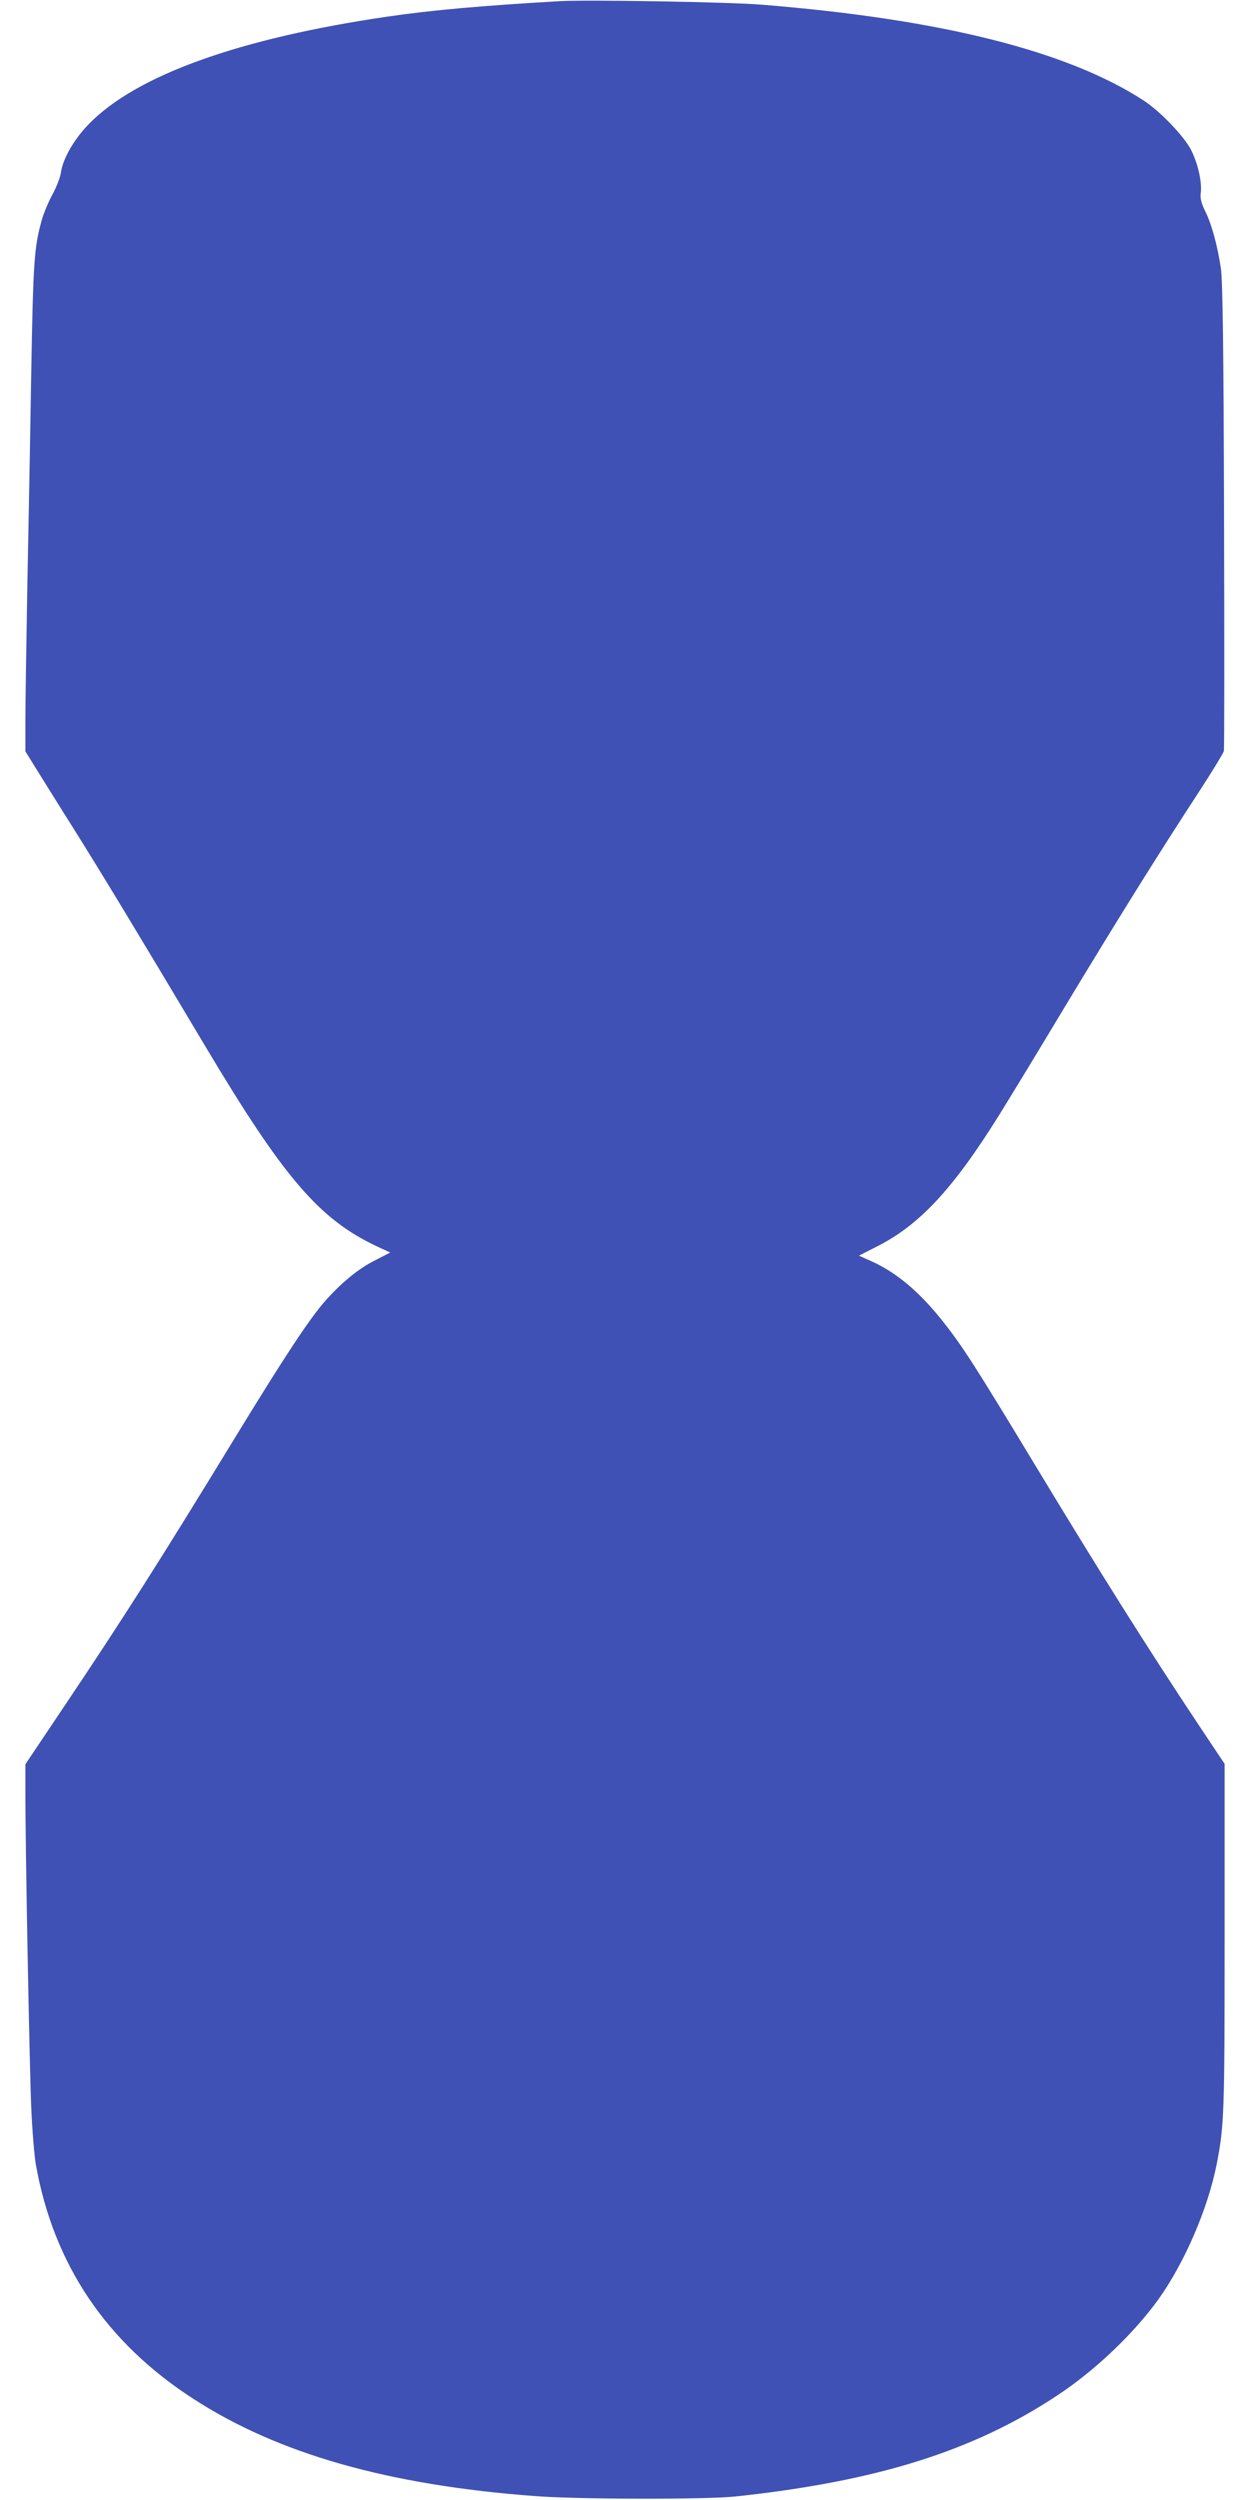
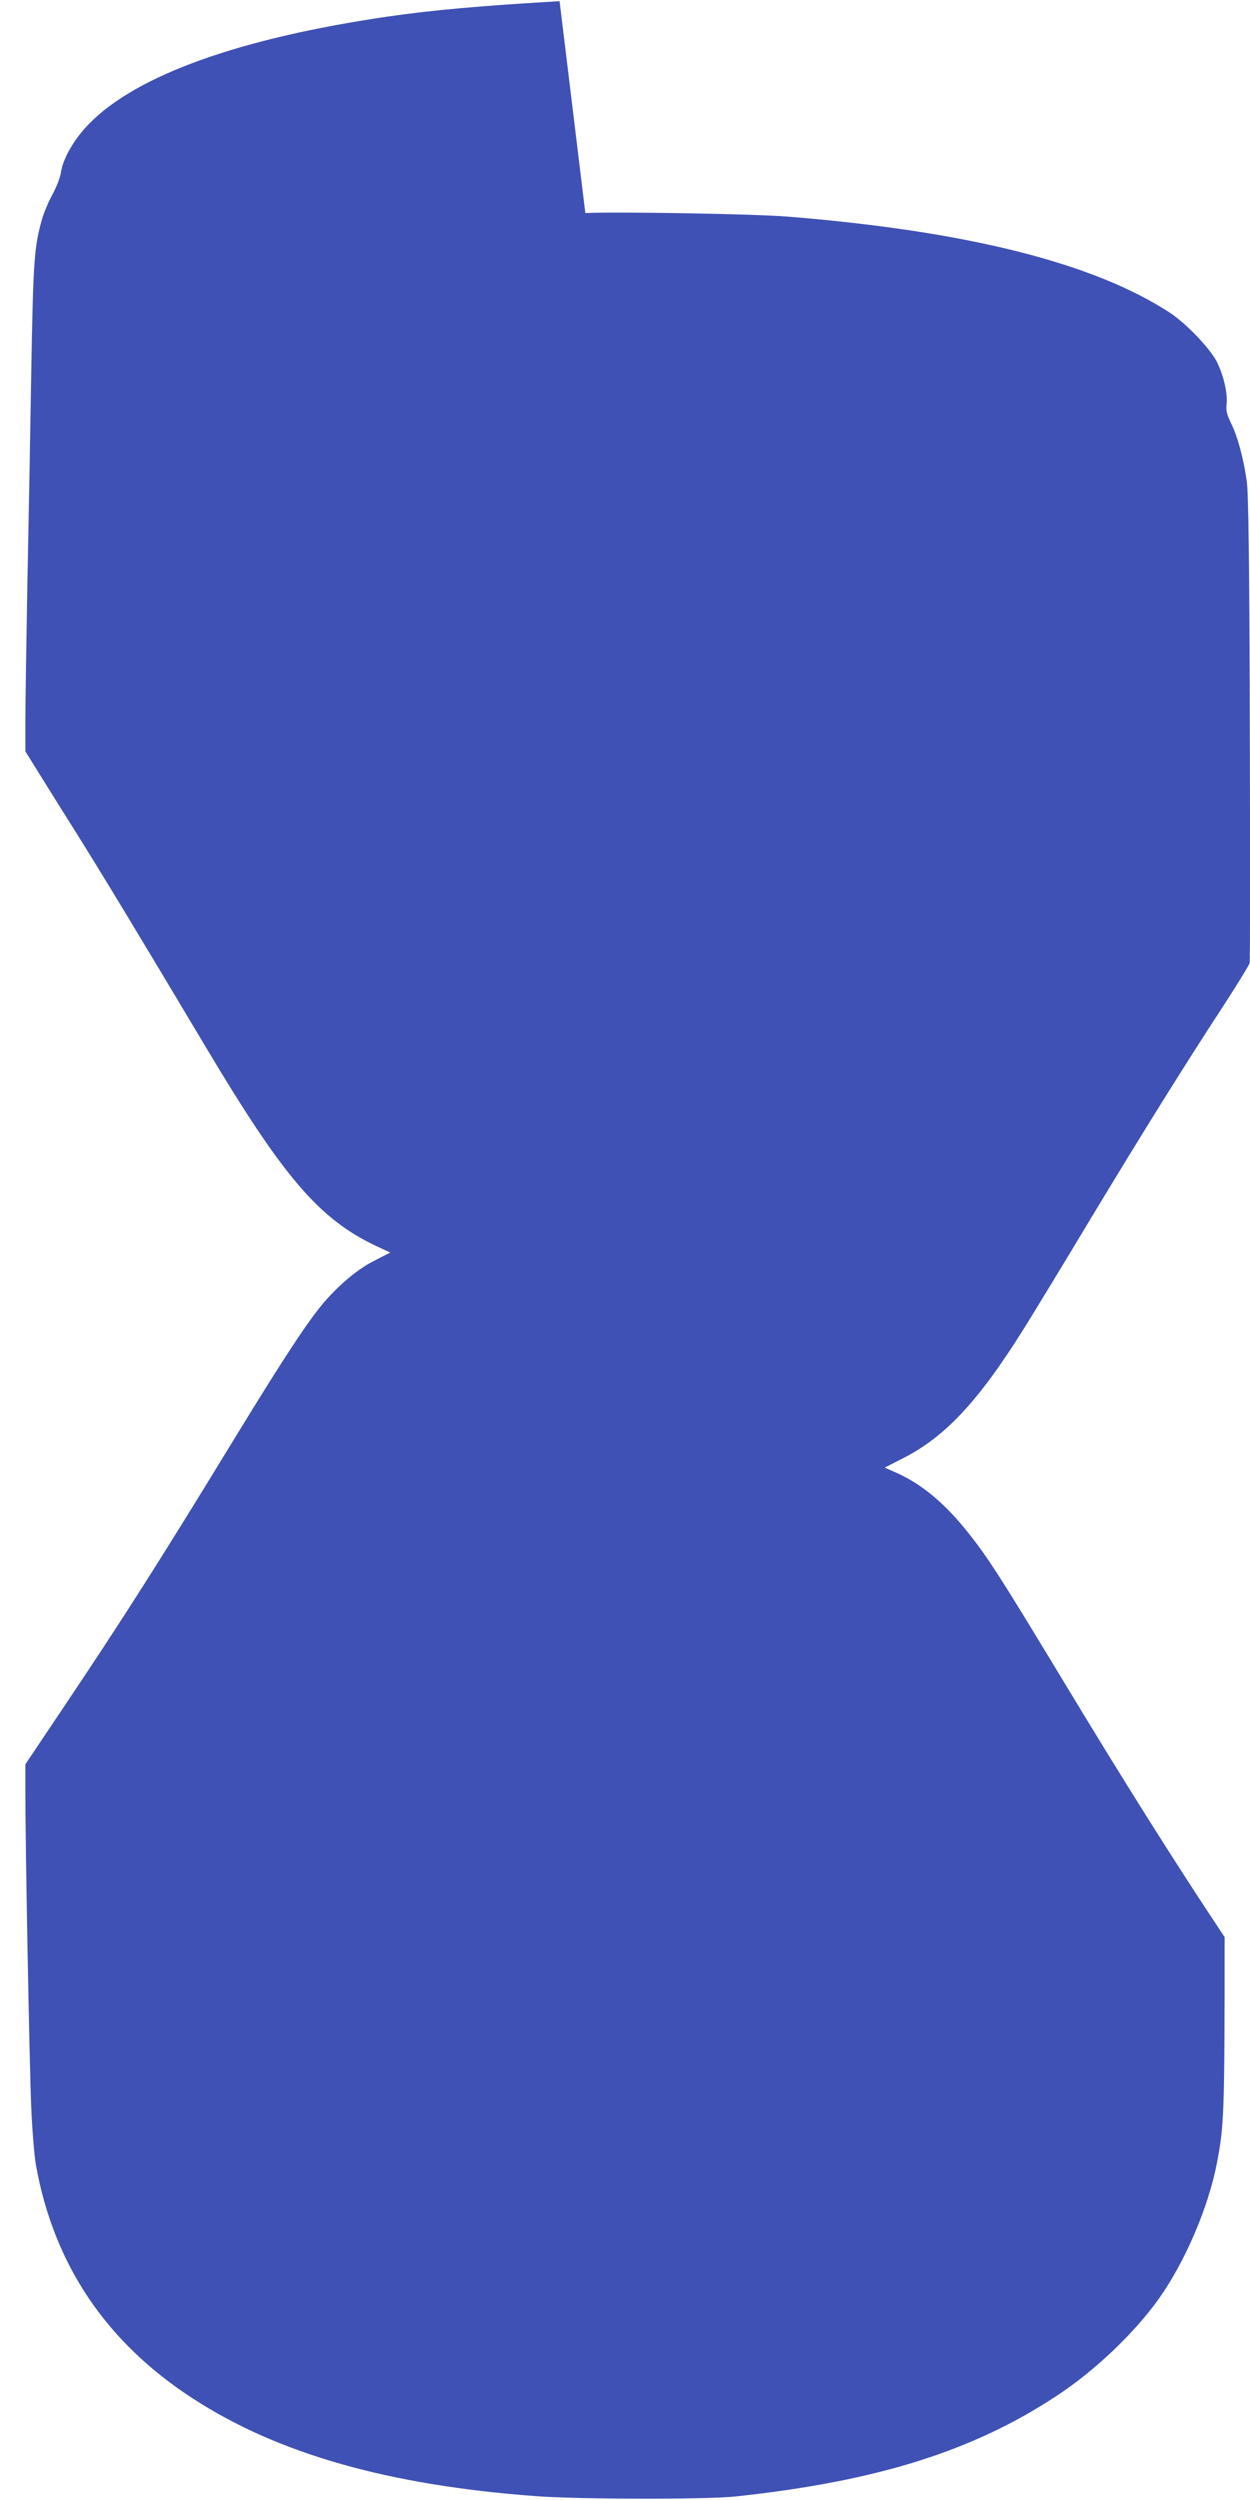
<svg xmlns="http://www.w3.org/2000/svg" version="1.0" width="640pt" height="1280pt" viewBox="0 0 640 1280" preserveAspectRatio="xMidYMid meet">
  <g transform="translate(0,1280) scale(0.1,-0.1)" fill="#3f51b5" stroke="none">
-     <path d="M2865 12794 c-396 -23 -647 -45 -881 -79 -758 -111 -1286 -300 -1529 -550 -76 -78 -133 -177 -143 -248 -3 -23 -22 -73 -43 -112 -21 -38 -45 -96 -54 -128 -40 -141 -45 -211 -55 -787 -5 -311 -14 -801 -20 -1090 -5 -289 -10 -597 -10 -686 l0 -161 49 -79 c27 -43 114 -184 195 -312 144 -229 335 -545 676 -1117 403 -676 584 -887 879 -1026 l69 -32 -76 -39 c-85 -42 -174 -115 -258 -210 -82 -94 -207 -284 -451 -683 -390 -639 -579 -937 -896 -1409 l-187 -279 0 -126 c-1 -266 21 -1426 30 -1631 5 -118 16 -251 24 -295 91 -509 360 -909 806 -1197 435 -282 999 -442 1750 -498 220 -17 875 -18 1025 -2 722 77 1217 232 1646 516 194 127 396 320 522 496 134 189 252 463 297 692 38 198 40 255 40 1160 l0 887 -132 198 c-266 400 -516 798 -845 1343 -295 488 -368 603 -470 730 -116 146 -233 244 -358 301 l-67 30 88 45 c220 110 392 294 629 674 43 69 198 323 343 565 267 442 469 767 686 1099 64 99 119 189 122 200 3 12 3 554 1 1206 -2 856 -7 1207 -16 1265 -17 117 -48 229 -80 293 -21 43 -27 67 -23 95 7 57 -16 154 -51 222 -38 71 -157 195 -241 250 -390 254 -1038 417 -1956 491 -171 14 -892 26 -1035 18z" />
+     <path d="M2865 12794 c-396 -23 -647 -45 -881 -79 -758 -111 -1286 -300 -1529 -550 -76 -78 -133 -177 -143 -248 -3 -23 -22 -73 -43 -112 -21 -38 -45 -96 -54 -128 -40 -141 -45 -211 -55 -787 -5 -311 -14 -801 -20 -1090 -5 -289 -10 -597 -10 -686 l0 -161 49 -79 c27 -43 114 -184 195 -312 144 -229 335 -545 676 -1117 403 -676 584 -887 879 -1026 l69 -32 -76 -39 c-85 -42 -174 -115 -258 -210 -82 -94 -207 -284 -451 -683 -390 -639 -579 -937 -896 -1409 l-187 -279 0 -126 c-1 -266 21 -1426 30 -1631 5 -118 16 -251 24 -295 91 -509 360 -909 806 -1197 435 -282 999 -442 1750 -498 220 -17 875 -18 1025 -2 722 77 1217 232 1646 516 194 127 396 320 522 496 134 189 252 463 297 692 38 198 40 255 40 1160 c-266 400 -516 798 -845 1343 -295 488 -368 603 -470 730 -116 146 -233 244 -358 301 l-67 30 88 45 c220 110 392 294 629 674 43 69 198 323 343 565 267 442 469 767 686 1099 64 99 119 189 122 200 3 12 3 554 1 1206 -2 856 -7 1207 -16 1265 -17 117 -48 229 -80 293 -21 43 -27 67 -23 95 7 57 -16 154 -51 222 -38 71 -157 195 -241 250 -390 254 -1038 417 -1956 491 -171 14 -892 26 -1035 18z" />
  </g>
</svg>